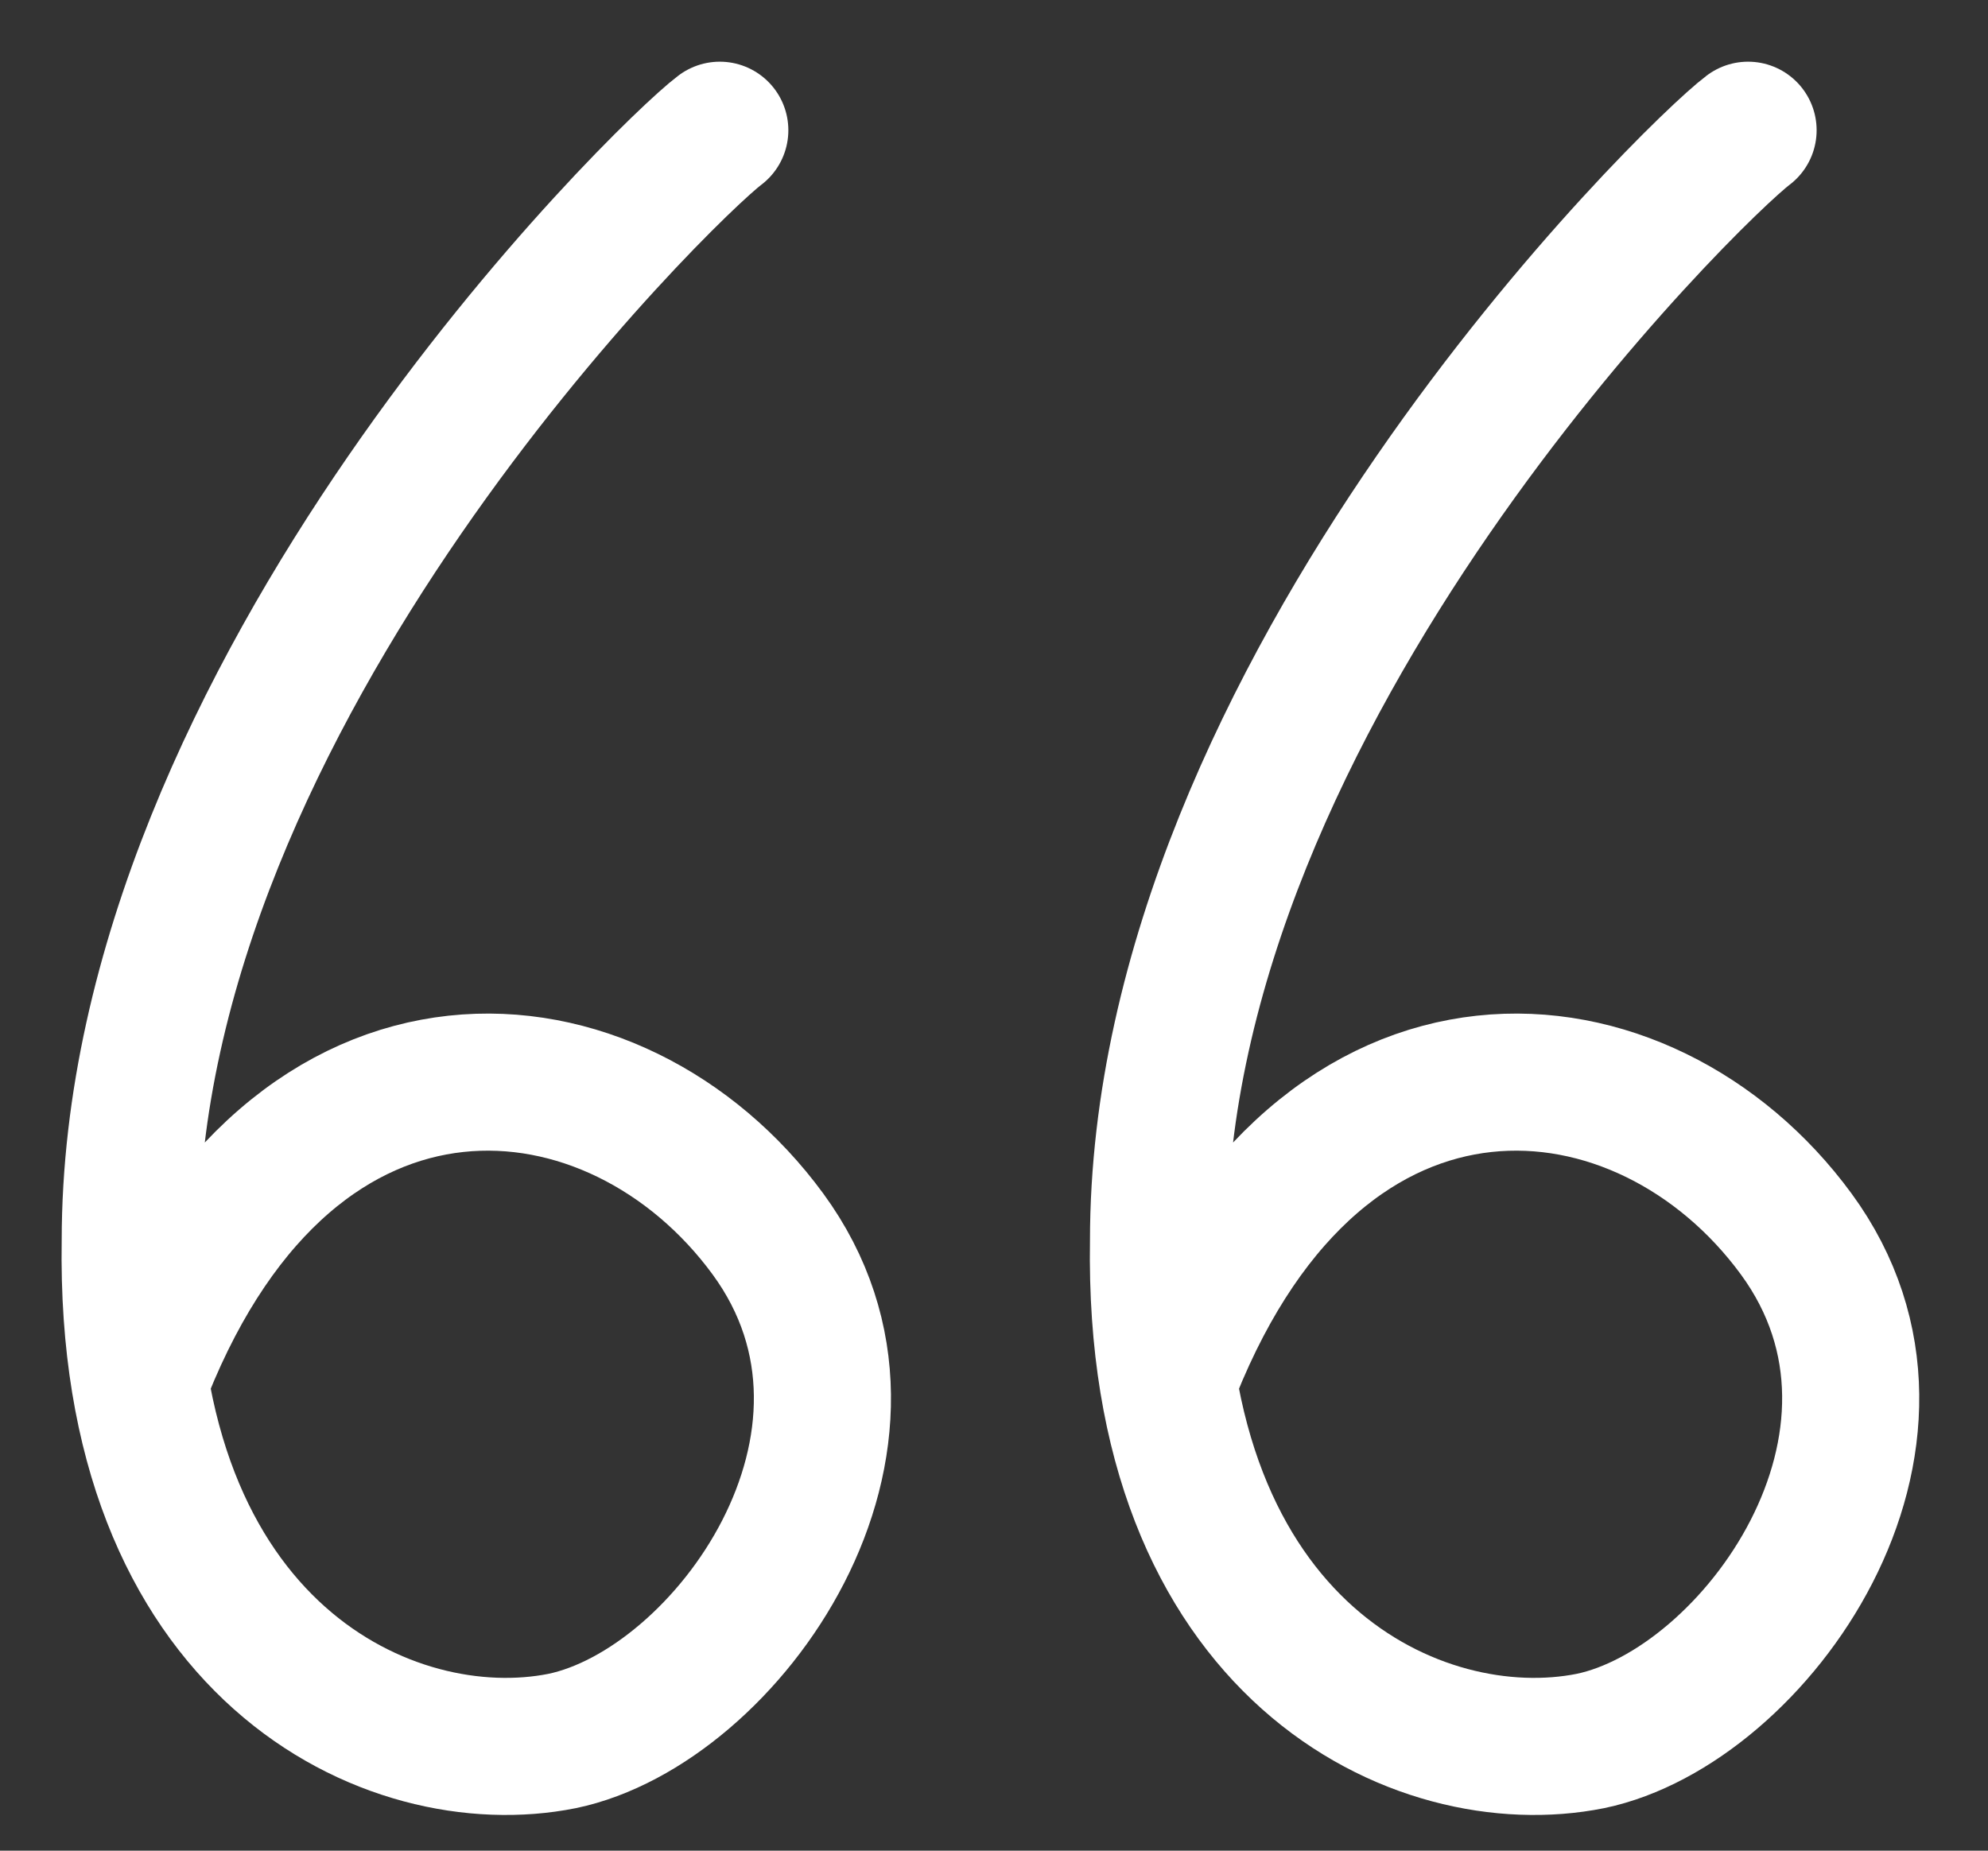
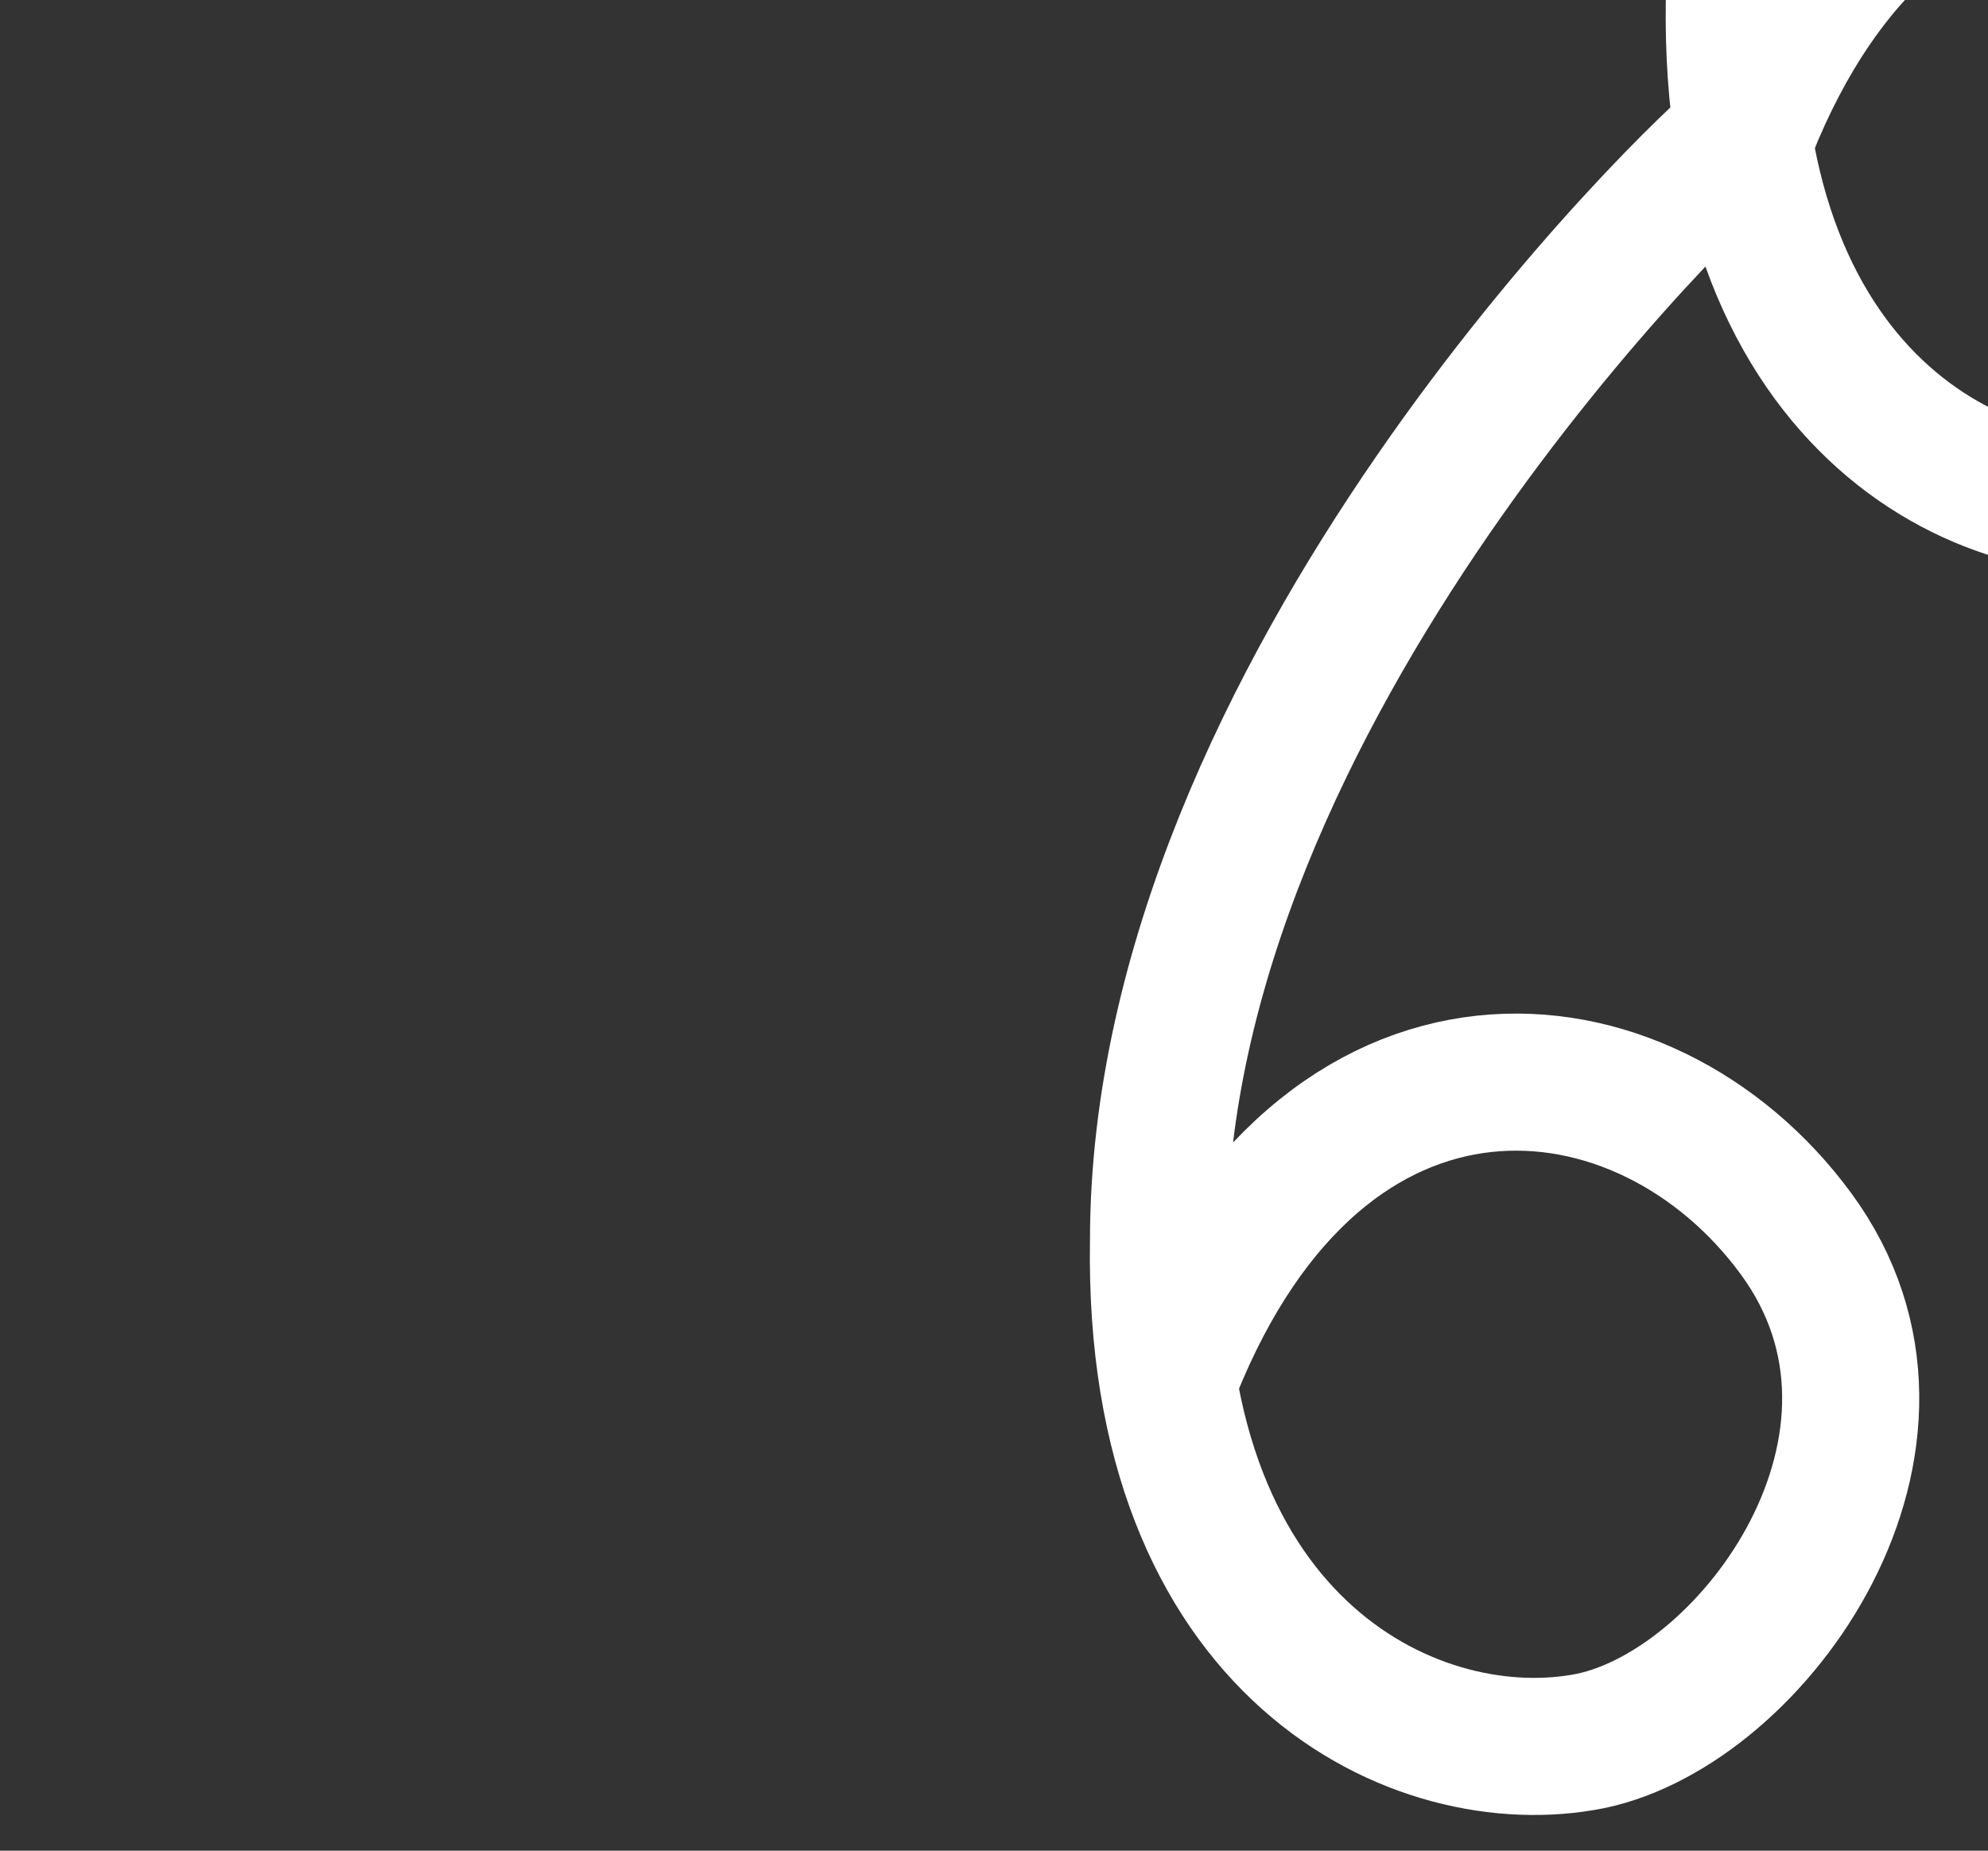
<svg xmlns="http://www.w3.org/2000/svg" version="1.1" id="Layer_1" x="0px" y="0px" viewBox="0 0 29 27" style="enable-background:new 0 0 29 27;" xml:space="preserve">
  <rect x="0" y="0" width="29" height="27" fill="#333333" stroke="none" />
  <style type="text/css">
	.st0{fill:none;stroke:#FFFFFF;stroke-width:2;stroke-linecap:round;}
</style>
-   <path class="st0" d="M17.1,20c2.2-5.5,6.9-5,9.1-2s-0.6,6.9-3,7.4c-2.5,0.5-6.4-1.3-6.3-7.3c0-8,7.8-15.6,8.6-16.2 M2.1,20  c2.2-5.5,6.9-5,9.1-2c2.2,3-0.6,6.9-3,7.4c-2.5,0.5-6.4-1.3-6.3-7.3c0-8,7.8-15.6,8.6-16.2" />
+   <path class="st0" d="M17.1,20c2.2-5.5,6.9-5,9.1-2s-0.6,6.9-3,7.4c-2.5,0.5-6.4-1.3-6.3-7.3c0-8,7.8-15.6,8.6-16.2 c2.2-5.5,6.9-5,9.1-2c2.2,3-0.6,6.9-3,7.4c-2.5,0.5-6.4-1.3-6.3-7.3c0-8,7.8-15.6,8.6-16.2" />
</svg>